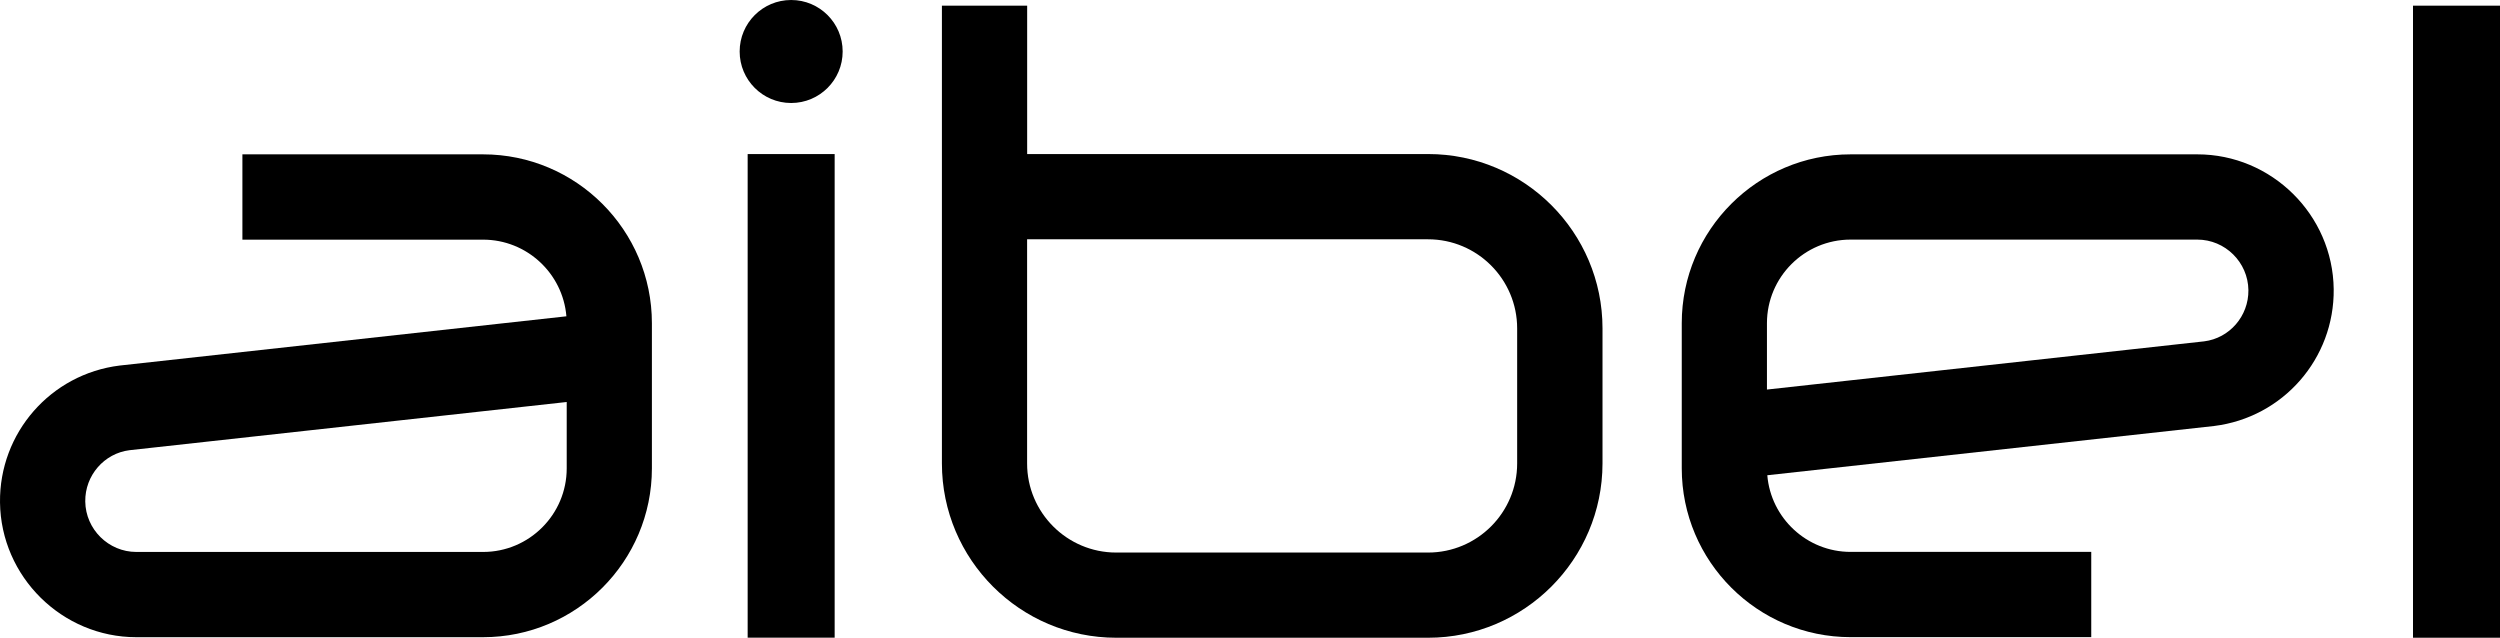
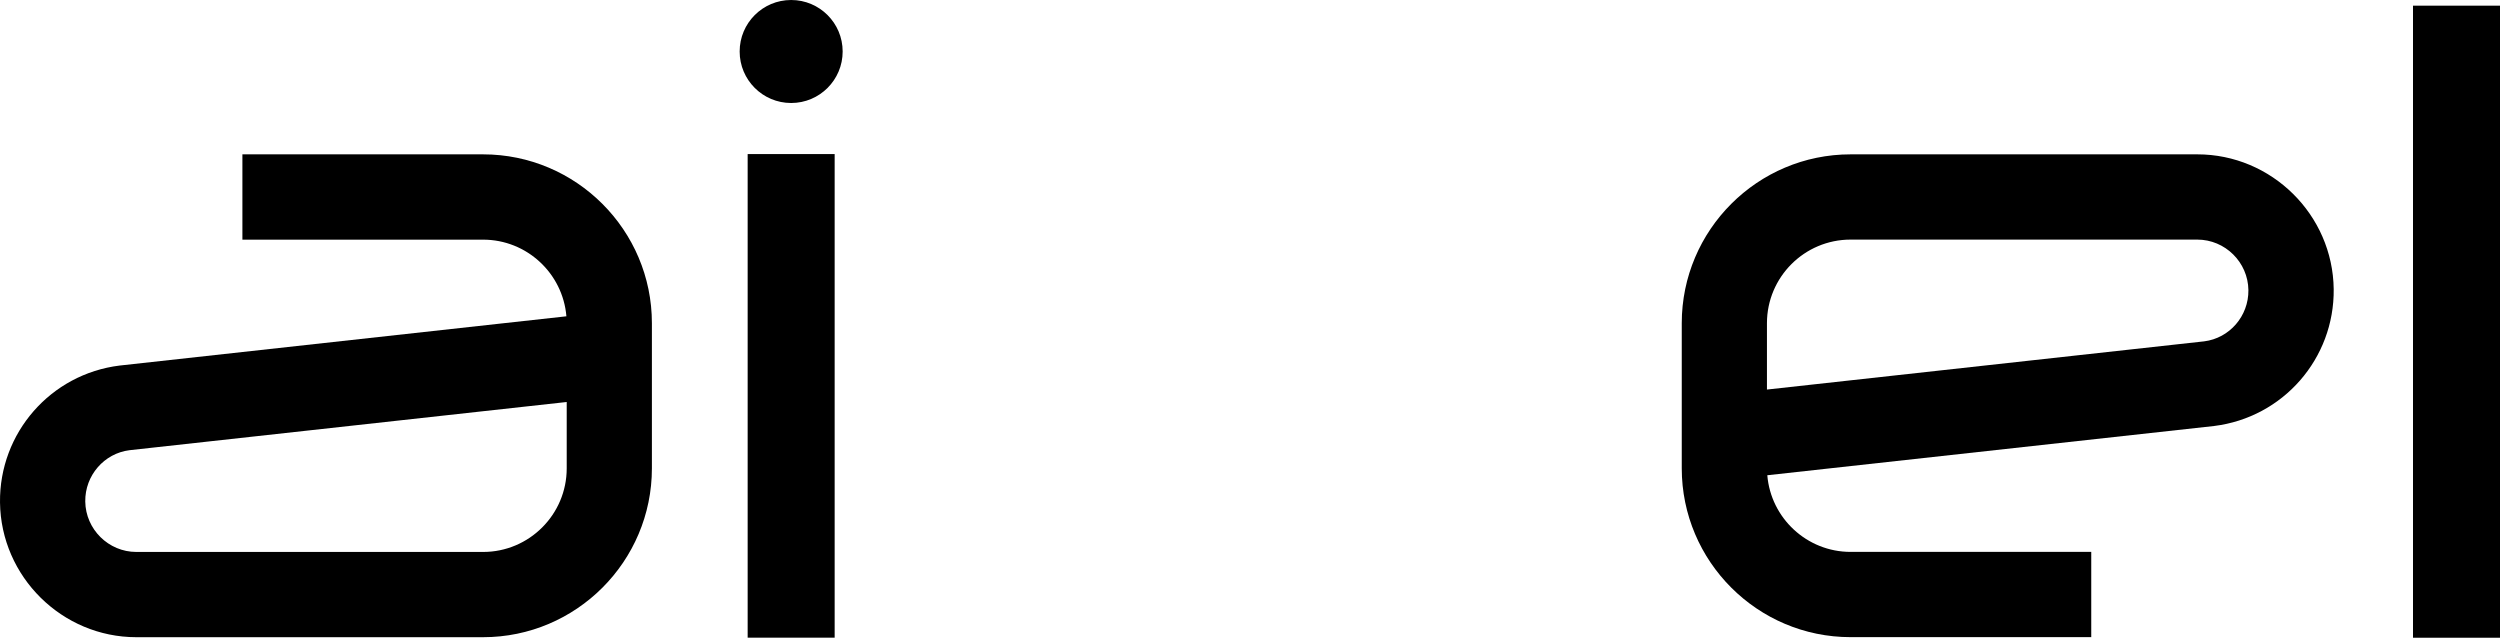
<svg xmlns="http://www.w3.org/2000/svg" id="Layer_2" data-name="Layer 2" viewBox="0 0 640 163.263">
  <g id="Layer_1-2" data-name="Layer 1">
    <g>
      <circle cx="202.536" cy="13.184" r="13.184" />
-       <path d="M365.595,163.263h-79.833c-24.614,0-44.633-20.019-44.633-44.633V1.459h21.824v37.977h102.656c24.614,0,44.633,20.019,44.633,44.633v34.573c-.013,24.602-20.045,44.621-44.646,44.621ZM262.939,61.261v57.382c0,12.582,10.227,22.81,22.81,22.81h79.833c12.582,0,22.81-10.227,22.81-22.81v-34.573c0-12.582-10.227-22.81-22.81-22.81h-102.643Z" />
      <rect x="191.4" y="39.437" width="22.272" height="123.814" />
      <rect x="617.728" y="1.459" width="22.272" height="161.804" />
      <path d="M123.676,163.123H34.908C15.887,163.123.233,147.647.002,128.627c-.205-17.792,12.954-32.857,30.617-35.046l114.38-12.608c-.909-10.97-10.125-19.622-21.325-19.622h-61.619v-21.837h61.606c23.834,0,43.225,19.392,43.225,43.225v37.158c0,23.834-19.379,43.225-43.213,43.225ZM145.077,102.912l-111.923,12.339c-6.477.806-11.405,6.451-11.328,13.12.09,7.13,5.952,12.928,13.082,12.928h88.768c11.802,0,21.402-9.6,21.402-21.402v-16.986Z" />
      <path d="M473.754,39.513h88.768c19.021,0,34.675,15.475,34.905,34.496.205,17.792-12.954,32.857-30.618,35.046l-114.38,12.608c.909,10.97,10.125,19.622,21.325,19.622h61.606v21.824h-61.606c-23.834,0-43.225-19.392-43.225-43.225v-37.145c0-23.834,19.392-43.225,43.225-43.225ZM452.353,99.724l111.91-12.339c6.477-.806,11.405-6.451,11.328-13.12-.09-7.13-5.952-12.928-13.082-12.928h-88.768c-11.802,0-21.402,9.6-21.402,21.402v16.986h.013Z" />
    </g>
  </g>
</svg>